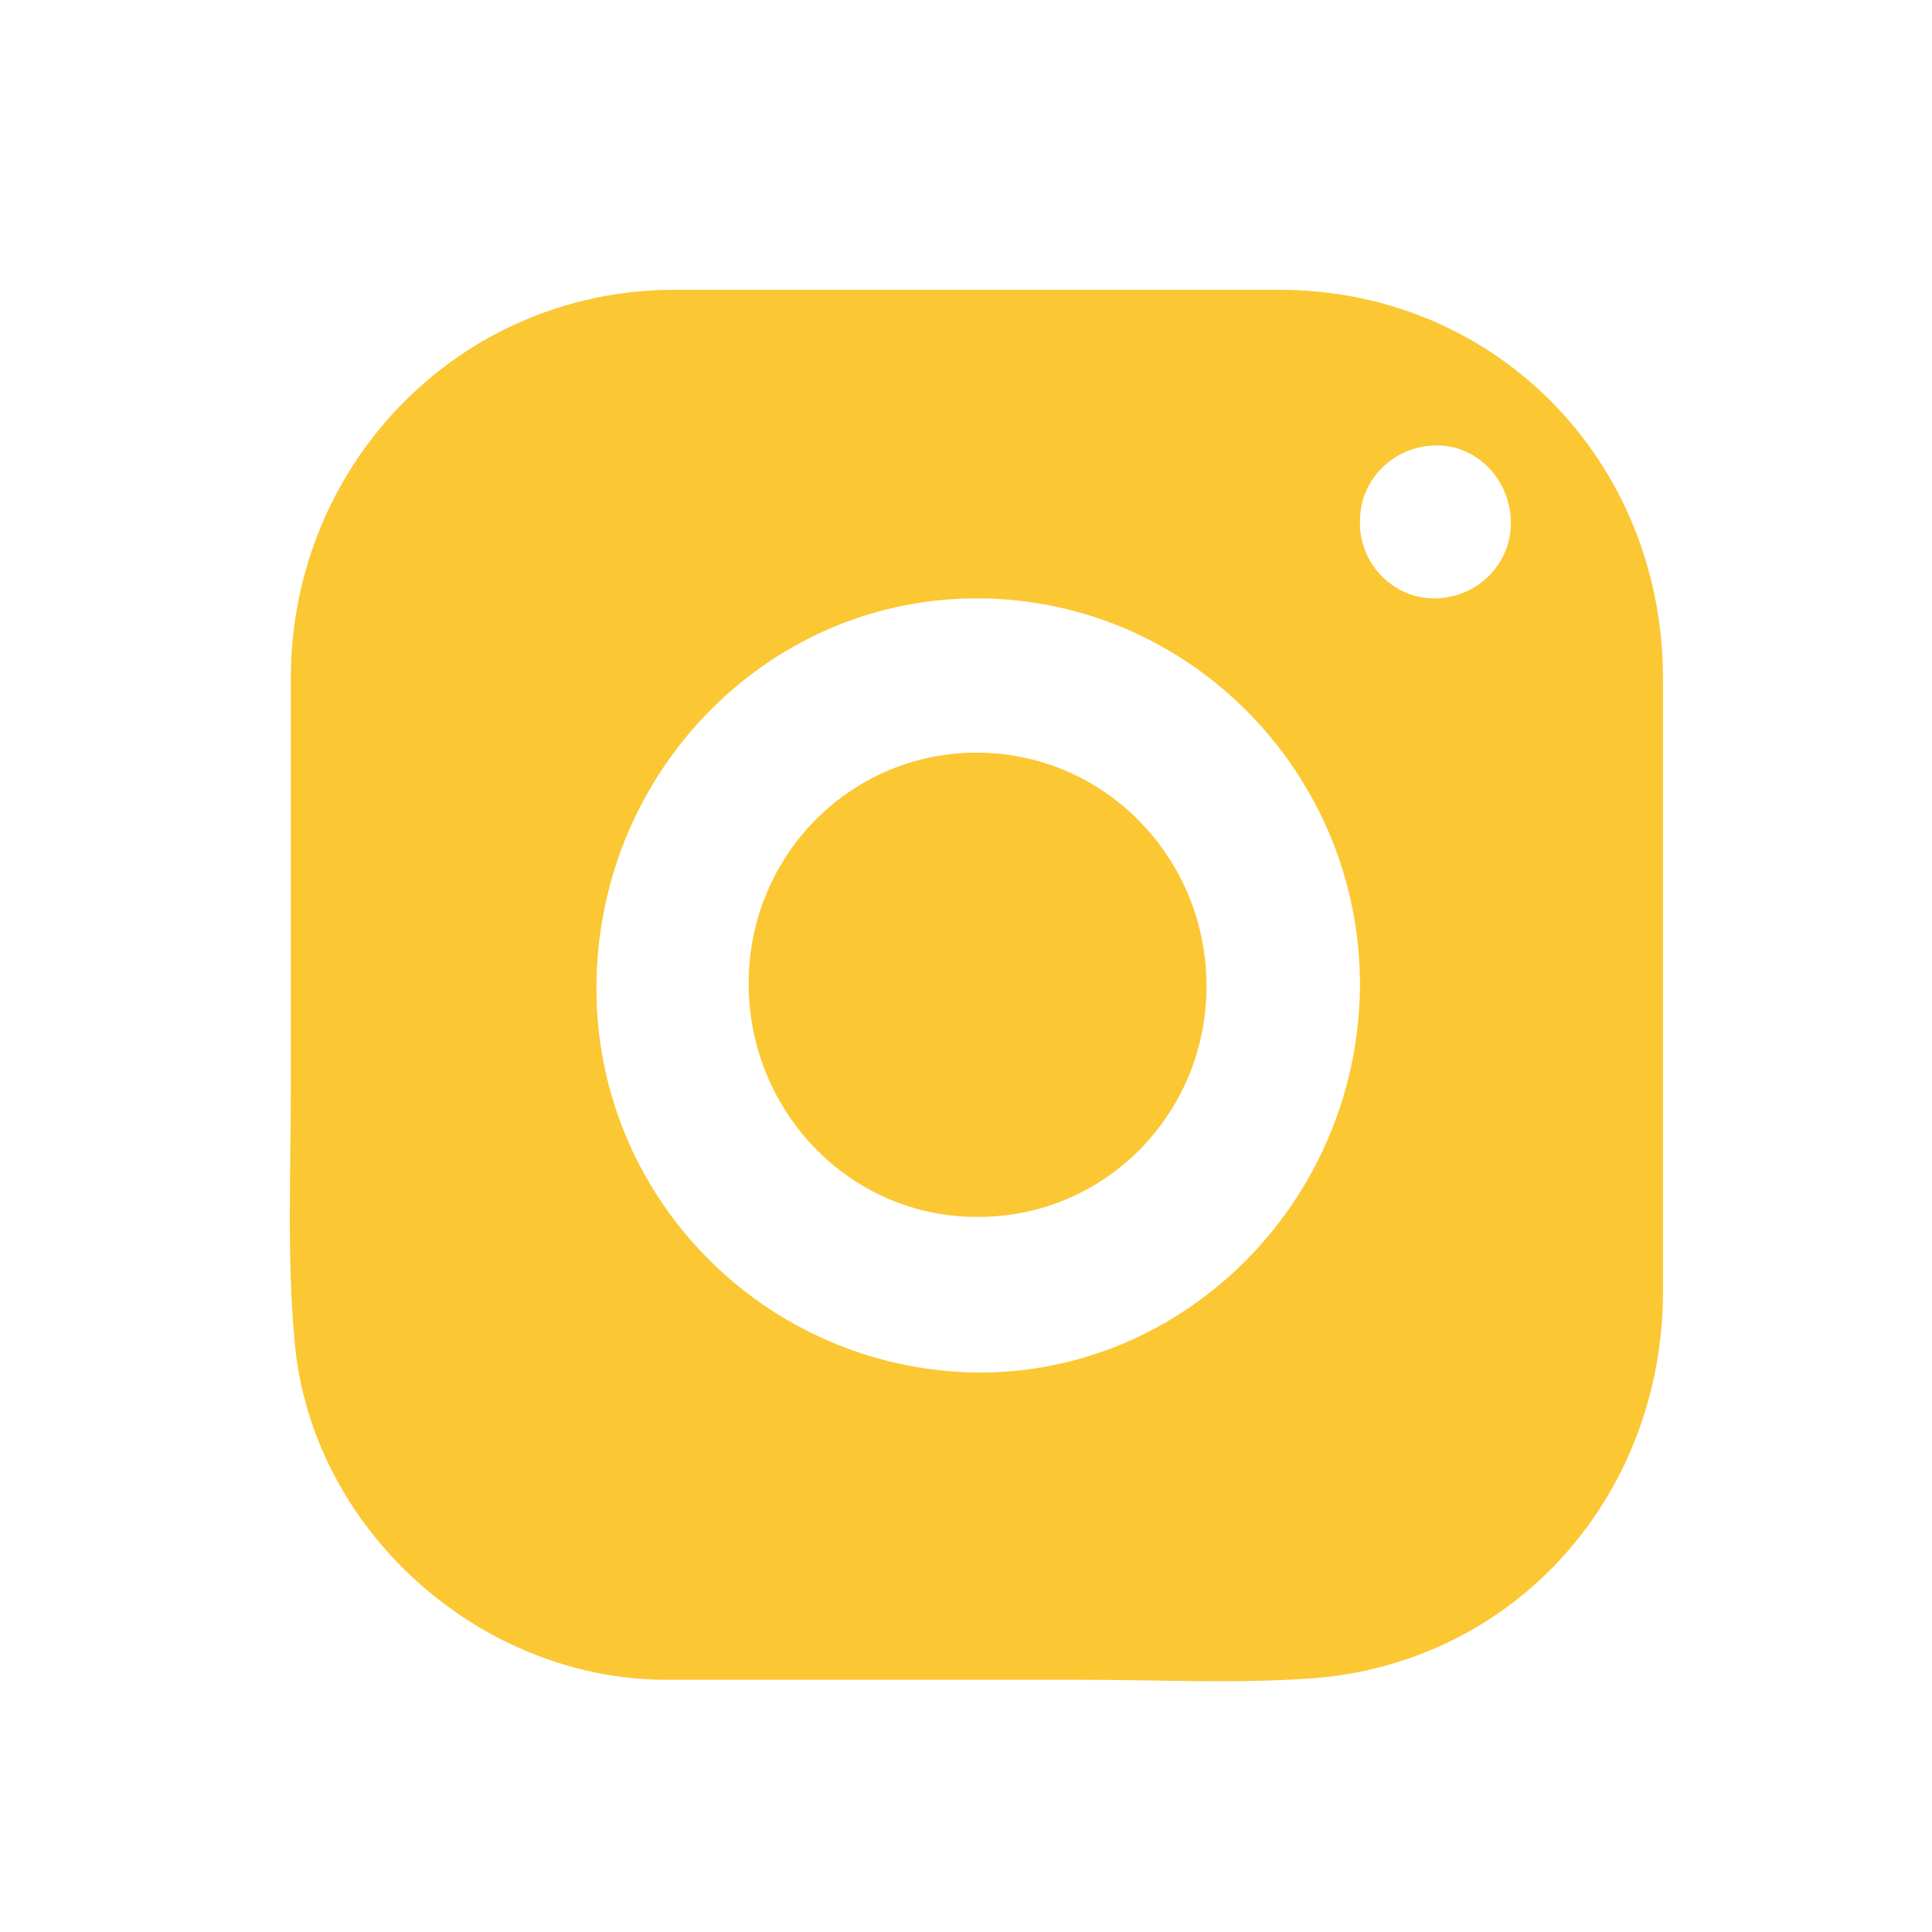
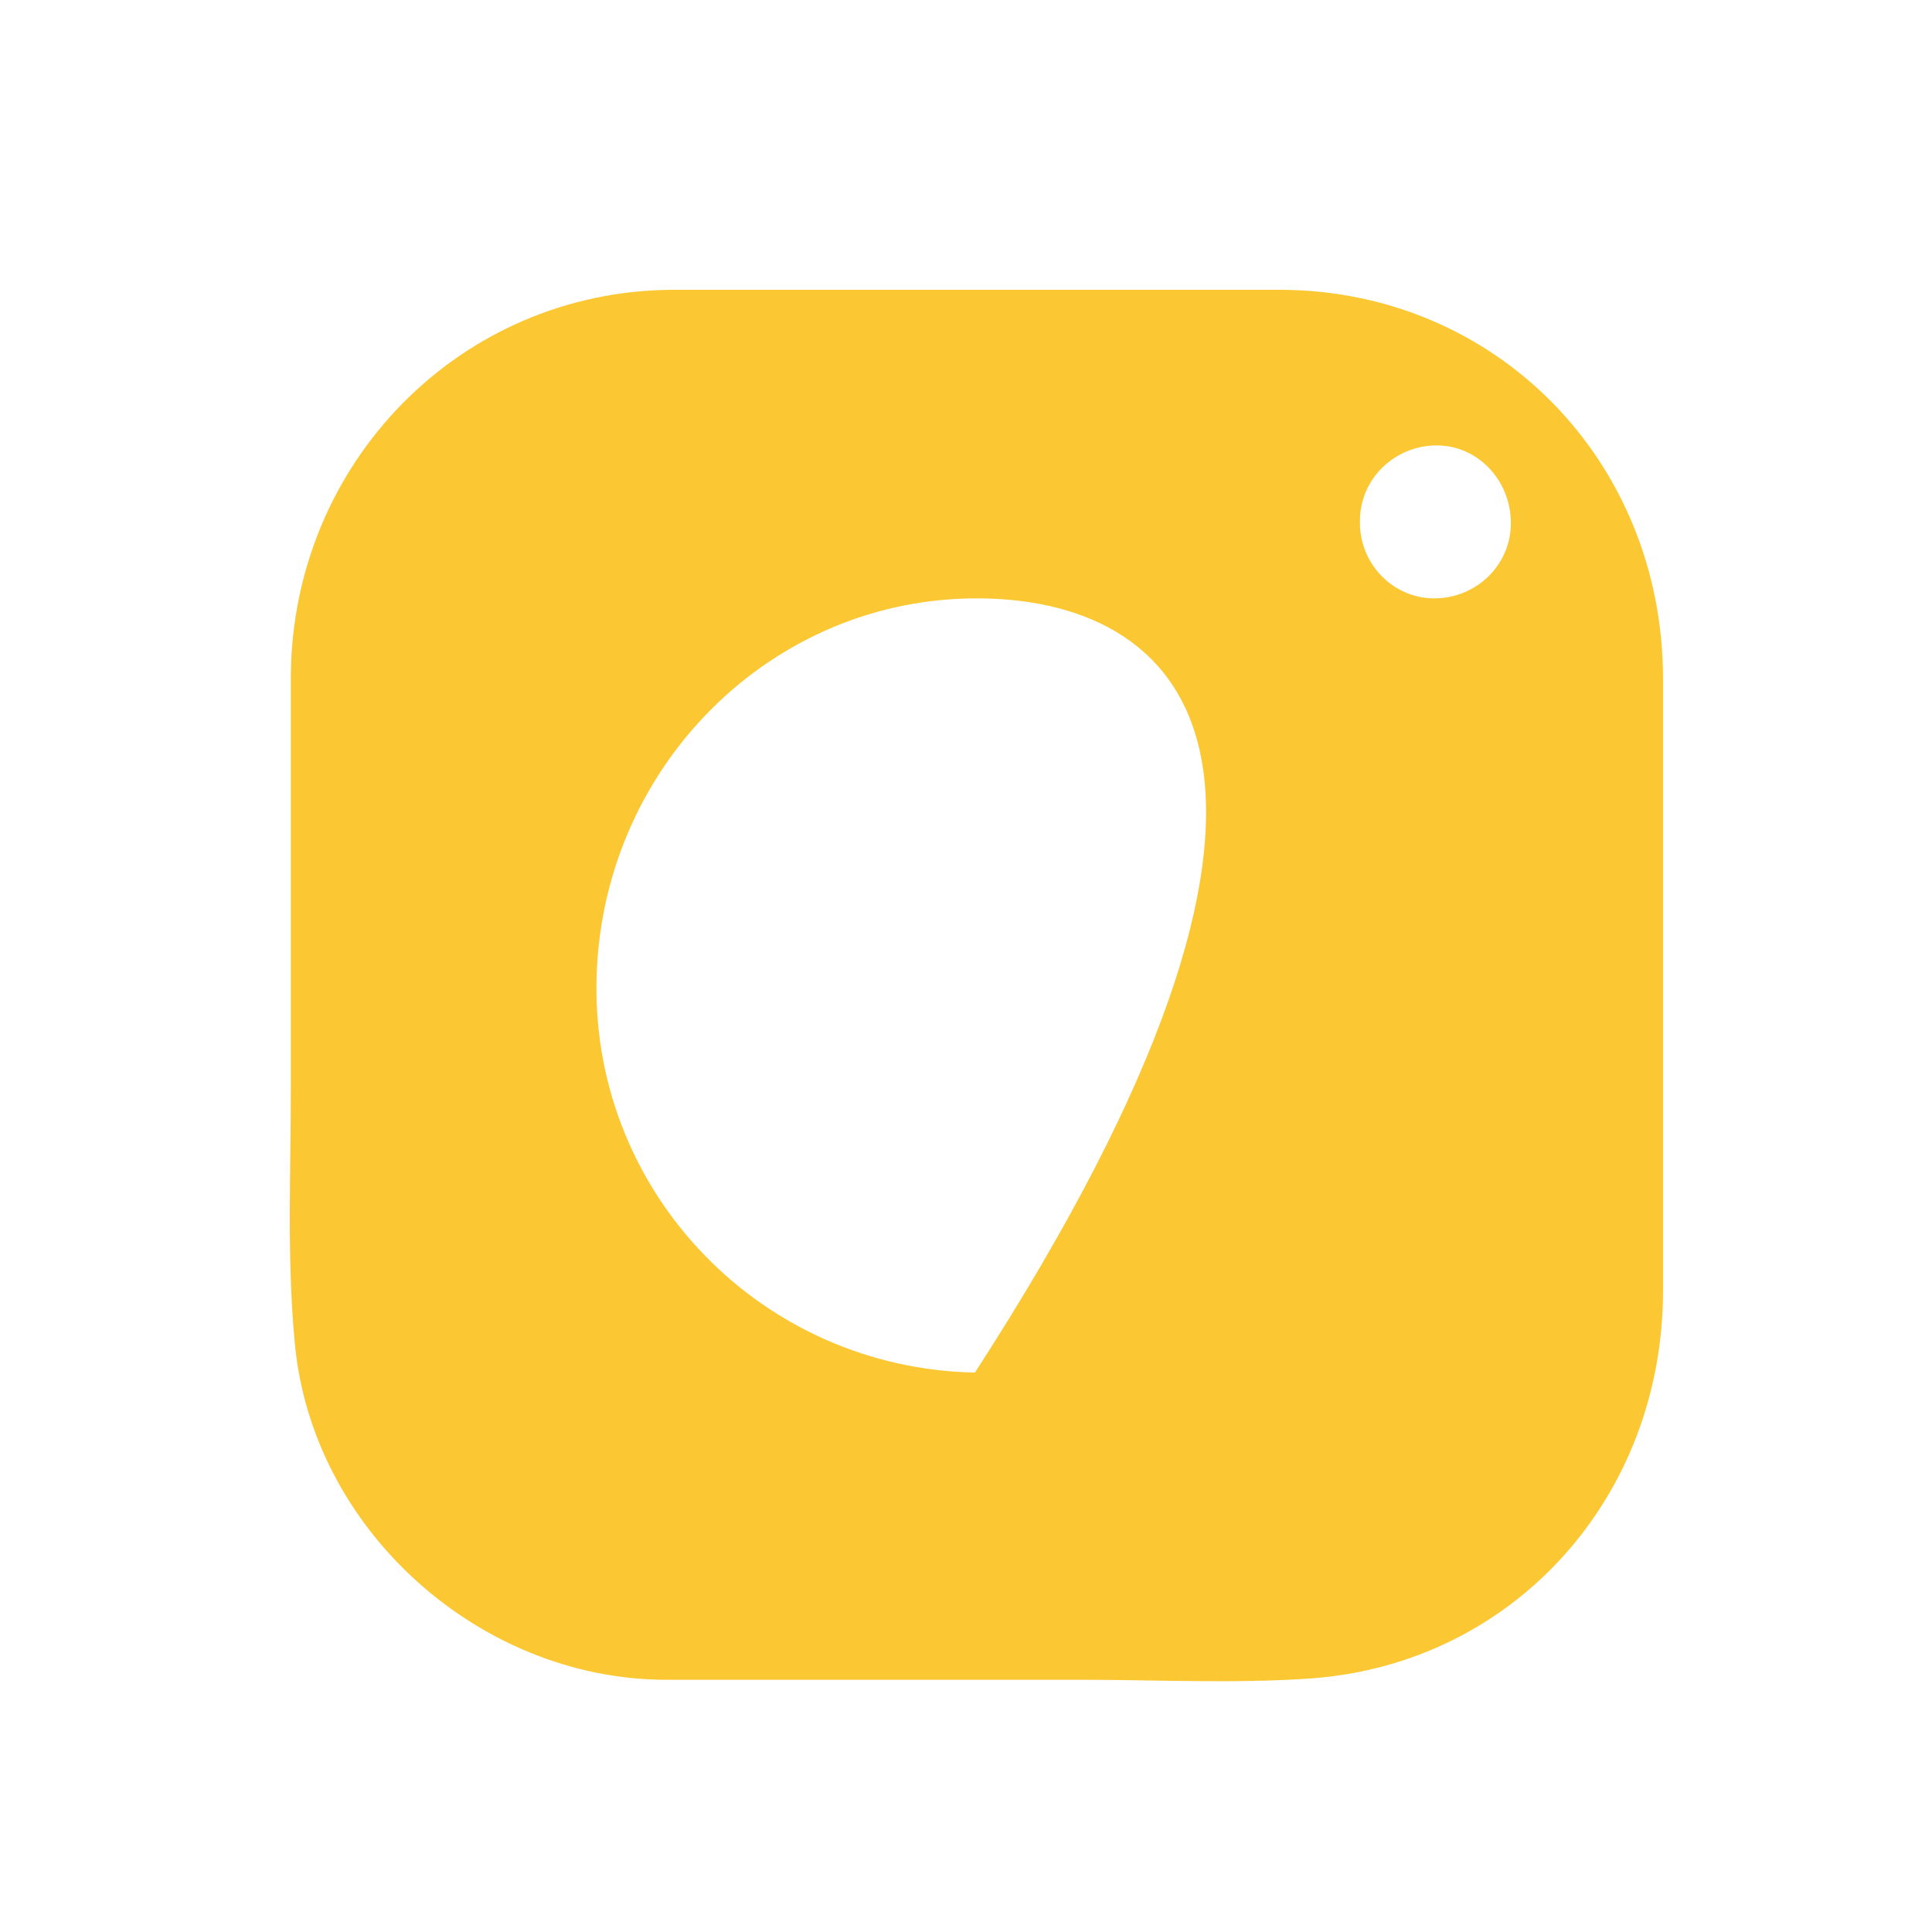
<svg xmlns="http://www.w3.org/2000/svg" width="40" height="40" viewBox="0 0 40 40" fill="none">
-   <path d="M6.021 20.417C6.021 18.278 6.021 16.139 6.021 14C6.048 9.583 9.527 6.028 13.911 6C18.103 6 22.294 6 26.486 6C30.952 6 34.431 9.528 34.431 14.056C34.431 18.278 34.431 22.5 34.431 26.722C34.431 31 31.336 34.444 27.144 34.75C25.555 34.861 23.966 34.778 22.377 34.778C19.5 34.778 16.623 34.778 13.747 34.778C9.911 34.75 6.459 31.667 6.103 27.806C5.938 26.056 6.021 24.306 6.021 22.556C6.021 21.861 6.021 21.139 6.021 20.417ZM12.349 20.361C12.294 24.75 15.801 28.333 20.185 28.417C24.514 28.472 28.103 24.889 28.157 20.444C28.185 16.056 24.678 12.444 20.322 12.389C15.966 12.333 12.404 15.917 12.349 20.361ZM31.281 10.833C31.281 9.944 30.596 9.222 29.747 9.222C28.87 9.222 28.157 9.917 28.157 10.778C28.13 11.667 28.843 12.389 29.692 12.389C30.569 12.389 31.281 11.694 31.281 10.833Z" fill="#FBC733" />
-   <path d="M24.98 20.417C24.98 23.083 22.843 25.222 20.212 25.194C17.61 25.194 15.5 23.028 15.5 20.361C15.5 17.694 17.637 15.556 20.267 15.583C22.897 15.611 24.98 17.778 24.98 20.417Z" fill="#FBC733" />
+   <path d="M6.021 20.417C6.021 18.278 6.021 16.139 6.021 14C6.048 9.583 9.527 6.028 13.911 6C18.103 6 22.294 6 26.486 6C30.952 6 34.431 9.528 34.431 14.056C34.431 18.278 34.431 22.5 34.431 26.722C34.431 31 31.336 34.444 27.144 34.75C25.555 34.861 23.966 34.778 22.377 34.778C19.5 34.778 16.623 34.778 13.747 34.778C9.911 34.75 6.459 31.667 6.103 27.806C5.938 26.056 6.021 24.306 6.021 22.556C6.021 21.861 6.021 21.139 6.021 20.417ZM12.349 20.361C12.294 24.75 15.801 28.333 20.185 28.417C28.185 16.056 24.678 12.444 20.322 12.389C15.966 12.333 12.404 15.917 12.349 20.361ZM31.281 10.833C31.281 9.944 30.596 9.222 29.747 9.222C28.87 9.222 28.157 9.917 28.157 10.778C28.13 11.667 28.843 12.389 29.692 12.389C30.569 12.389 31.281 11.694 31.281 10.833Z" fill="#FBC733" />
</svg>